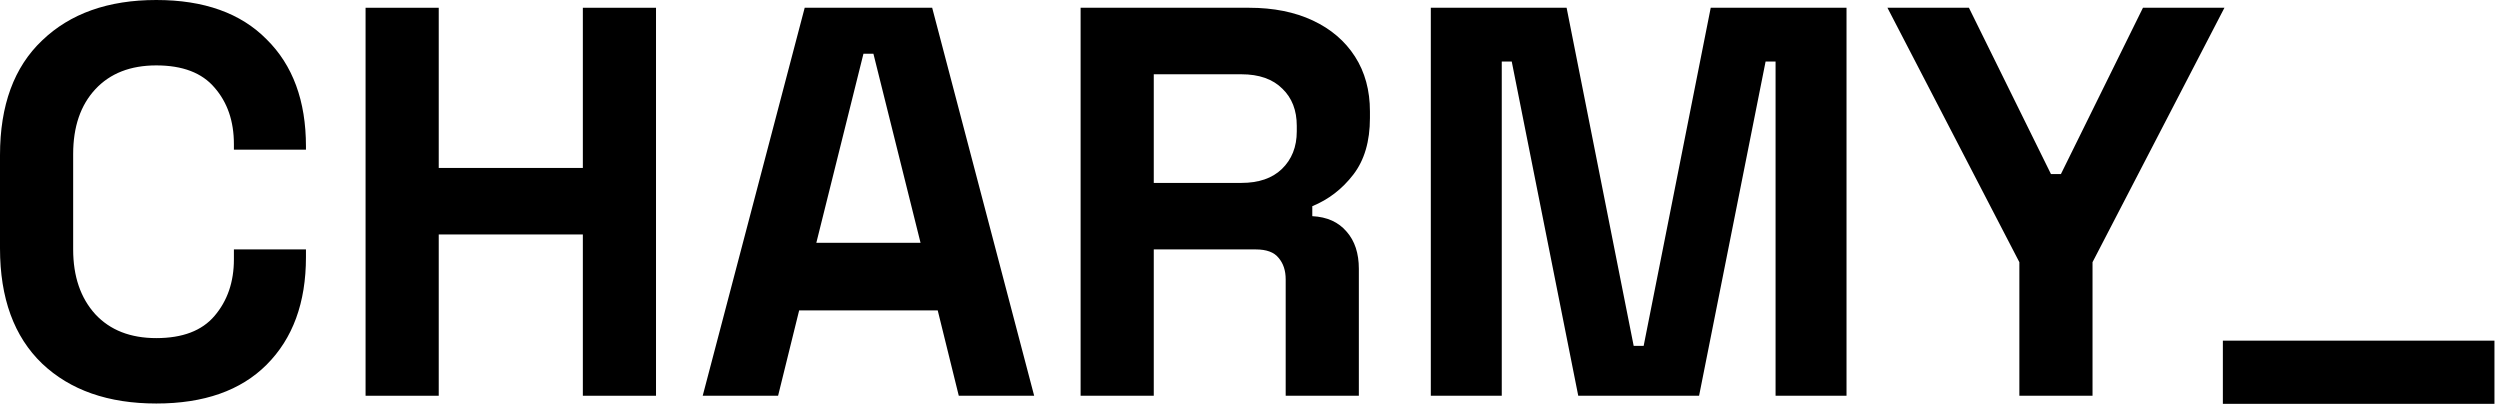
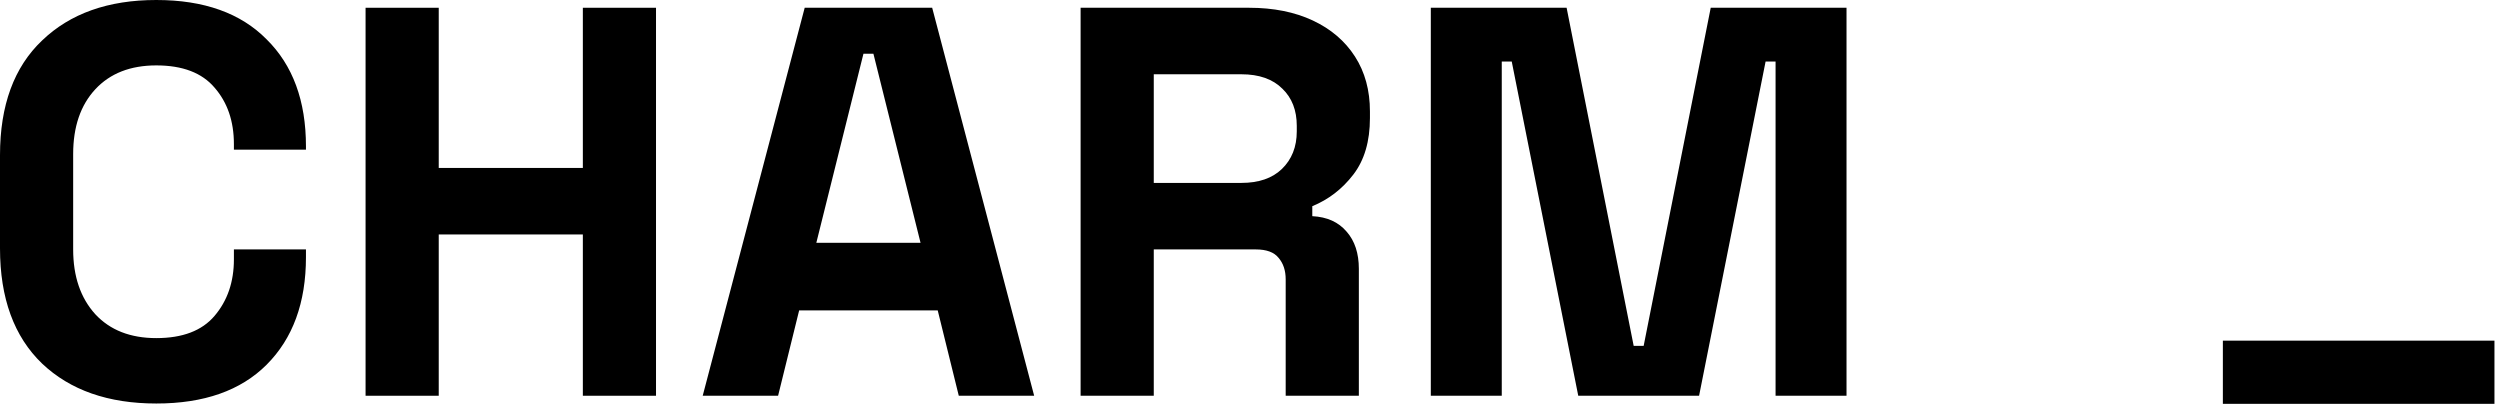
<svg xmlns="http://www.w3.org/2000/svg" width="433" height="70" viewBox="0 0 433 70" fill="none">
  <path d="M27.072 69.888C18.752 69.888 12.16 67.584 7.296 62.976C2.432 58.304 0 51.648 0 43.008V26.88C0 18.24 2.432 11.616 7.296 7.008C12.16 2.336 18.752 0 27.072 0C35.328 0 41.696 2.272 46.176 6.816C50.72 11.296 52.992 17.472 52.992 25.344V25.92H40.512V24.96C40.512 20.992 39.392 17.728 37.152 15.168C34.976 12.608 31.616 11.328 27.072 11.328C22.592 11.328 19.072 12.704 16.512 15.456C13.952 18.208 12.672 21.952 12.672 26.688V43.2C12.672 47.872 13.952 51.616 16.512 54.432C19.072 57.184 22.592 58.56 27.072 58.56C31.616 58.56 34.976 57.28 37.152 54.72C39.392 52.096 40.512 48.832 40.512 44.928V43.2H52.992V44.544C52.992 52.416 50.72 58.624 46.176 63.168C41.696 67.648 35.328 69.888 27.072 69.888Z" fill="black" />
  <path d="M63.317 68.544V1.344H75.989V29.088H100.949V1.344H113.621V68.544H100.949V40.608H75.989V68.544H63.317Z" fill="black" />
  <path d="M121.709 68.544L139.373 1.344H161.453L179.117 68.544H166.061L162.413 53.76H138.413L134.765 68.544H121.709ZM141.389 42.048H159.437L151.277 9.312H149.549L141.389 42.048Z" fill="black" />
  <path d="M187.161 68.544V1.344H216.345C220.569 1.344 224.249 2.08 227.385 3.552C230.521 5.024 232.953 7.104 234.681 9.792C236.409 12.48 237.273 15.648 237.273 19.296V20.448C237.273 24.48 236.313 27.744 234.393 30.24C232.473 32.736 230.105 34.56 227.289 35.712V37.44C229.849 37.568 231.833 38.464 233.241 40.128C234.649 41.728 235.353 43.872 235.353 46.56V68.544H222.681V48.384C222.681 46.848 222.265 45.6 221.433 44.64C220.665 43.68 219.353 43.2 217.497 43.2H199.833V68.544H187.161ZM199.833 31.68H215.001C218.009 31.68 220.345 30.88 222.009 29.28C223.737 27.616 224.601 25.44 224.601 22.752V21.792C224.601 19.104 223.769 16.96 222.105 15.36C220.441 13.696 218.073 12.864 215.001 12.864H199.833V31.68Z" fill="black" />
  <path d="M247.817 68.544V1.344H271.337L282.953 59.904H284.681L296.297 1.344H319.817V68.544H307.529V10.656H305.801L294.281 68.544H273.353L261.833 10.656H260.105V68.544H247.817Z" fill="black" />
-   <path d="M349.754 68.544V45.408L326.905 1.344H341.017L355.225 30.144H356.953L371.161 1.344H385.273L362.426 45.408V68.544H349.754Z" fill="black" />
  <path d="M385 69.944V59H432.04V69.944H385Z" fill="black" />
</svg>